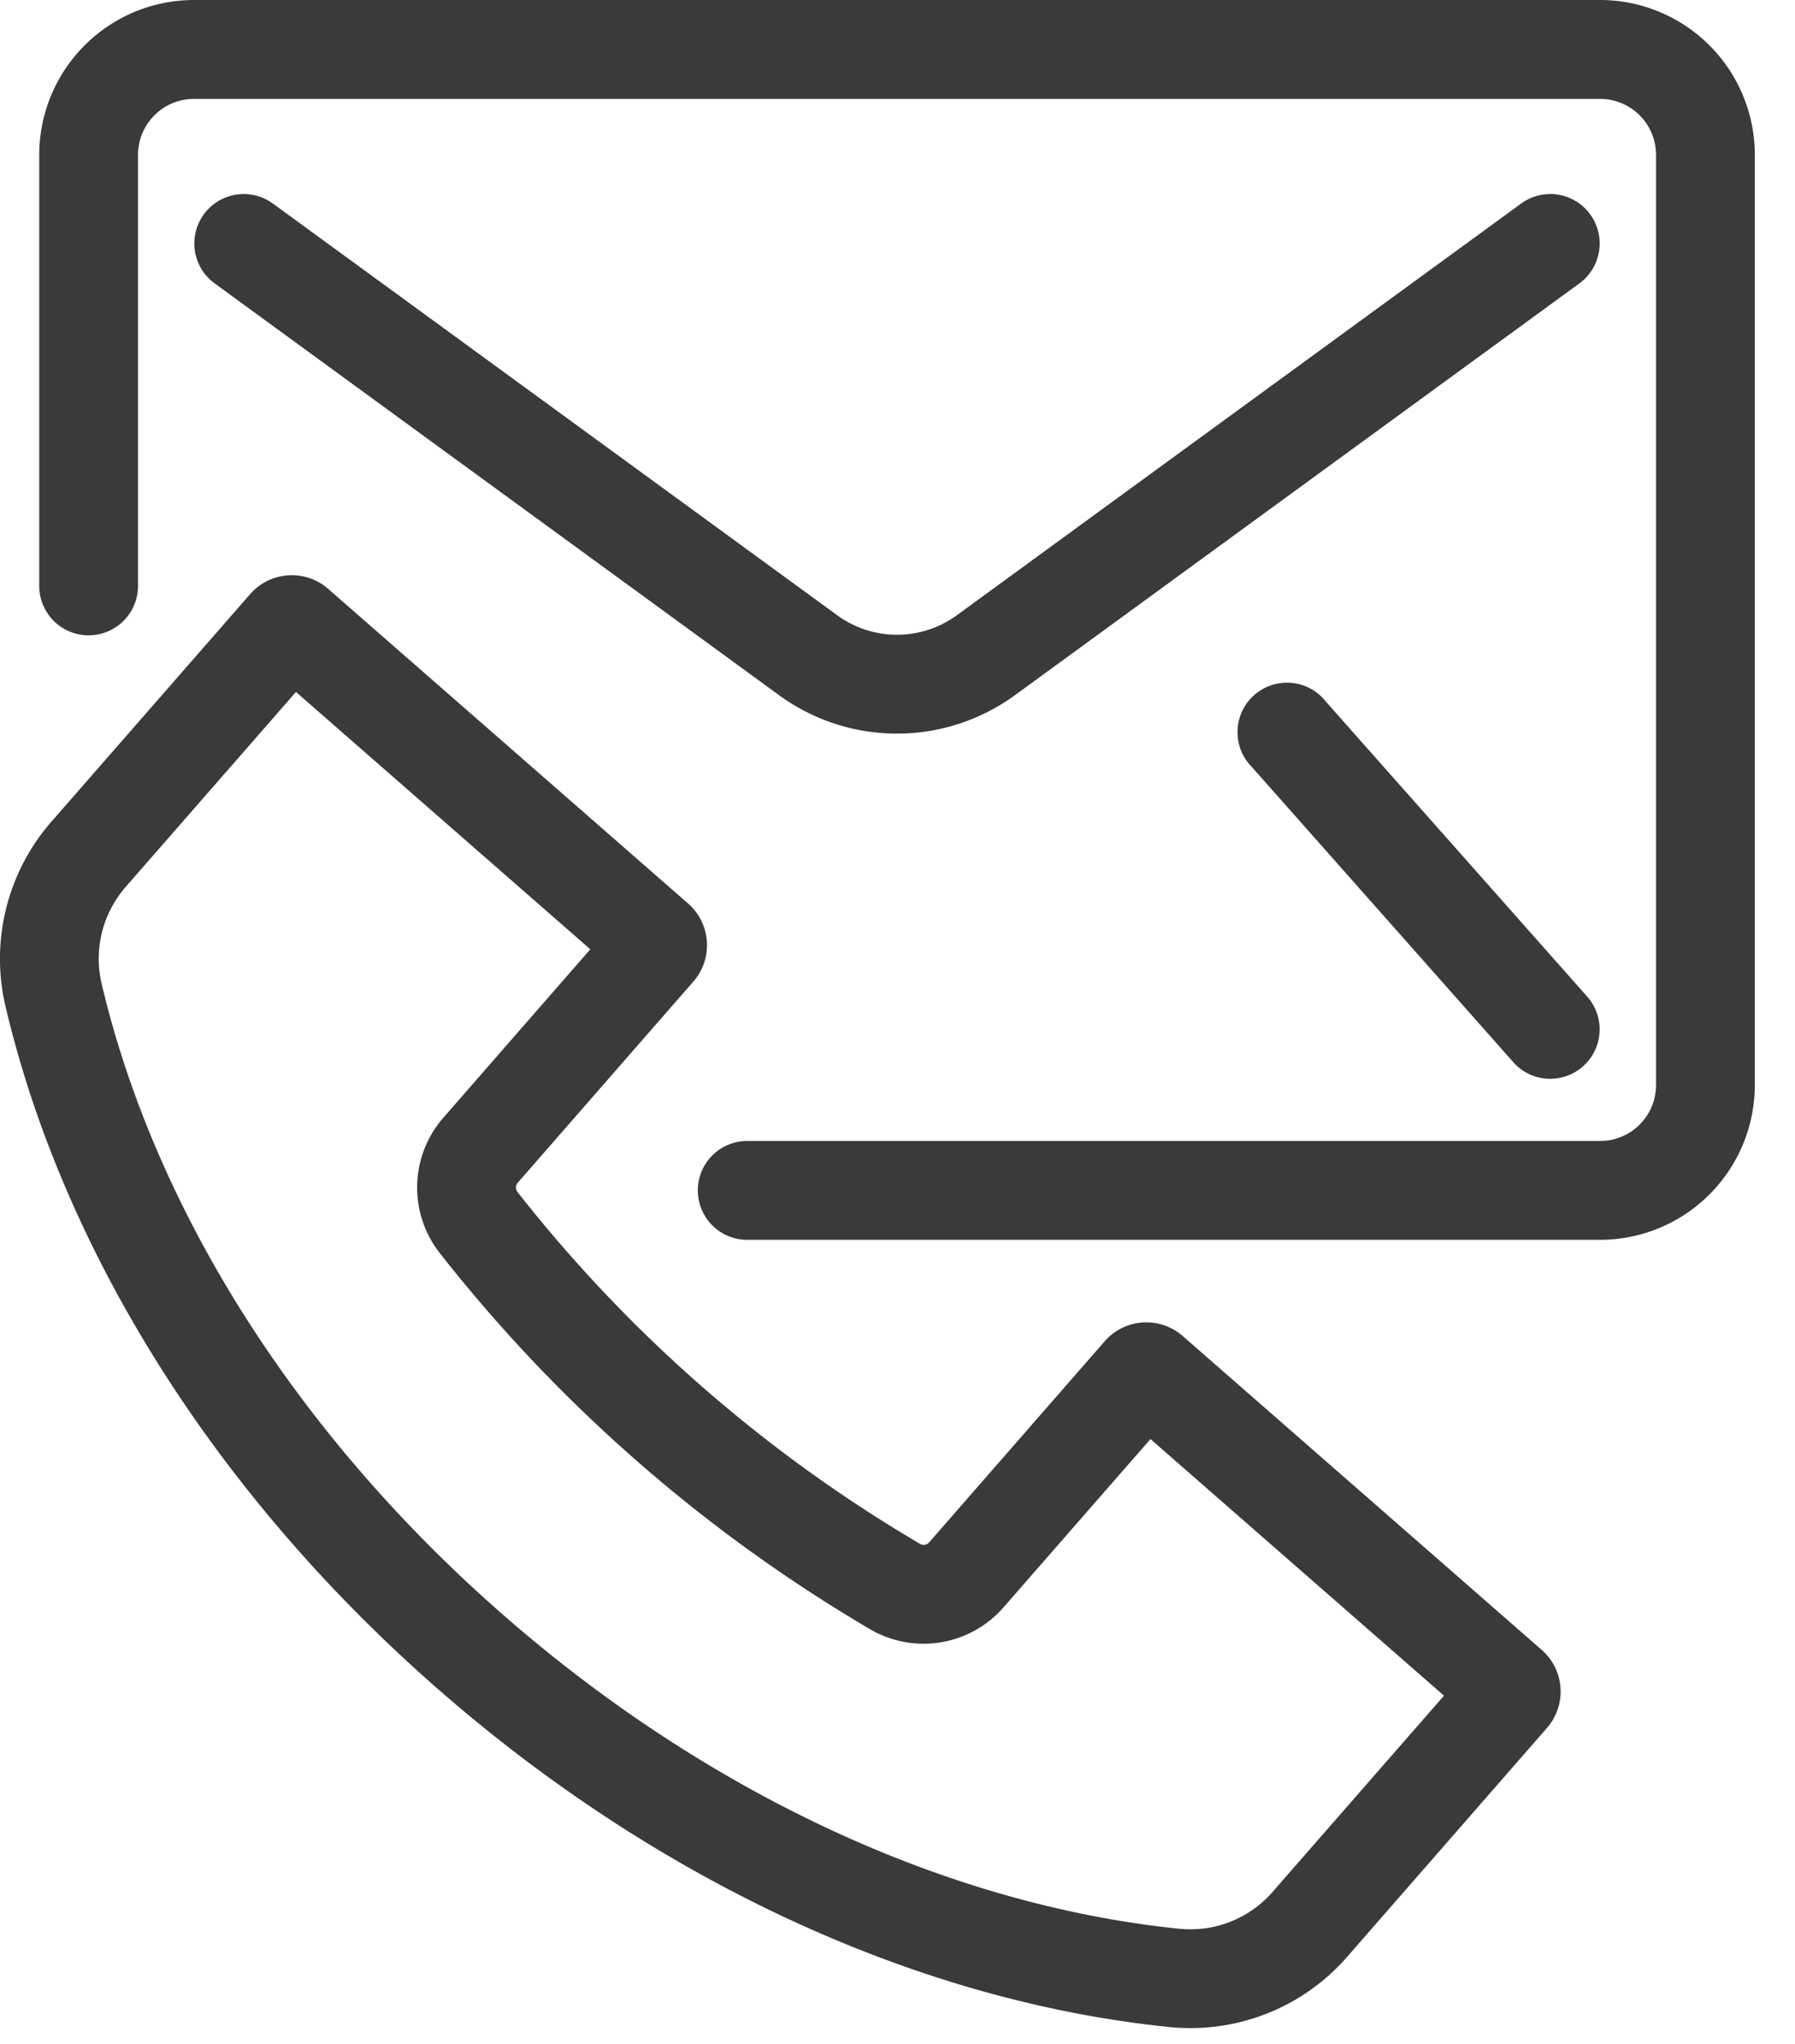
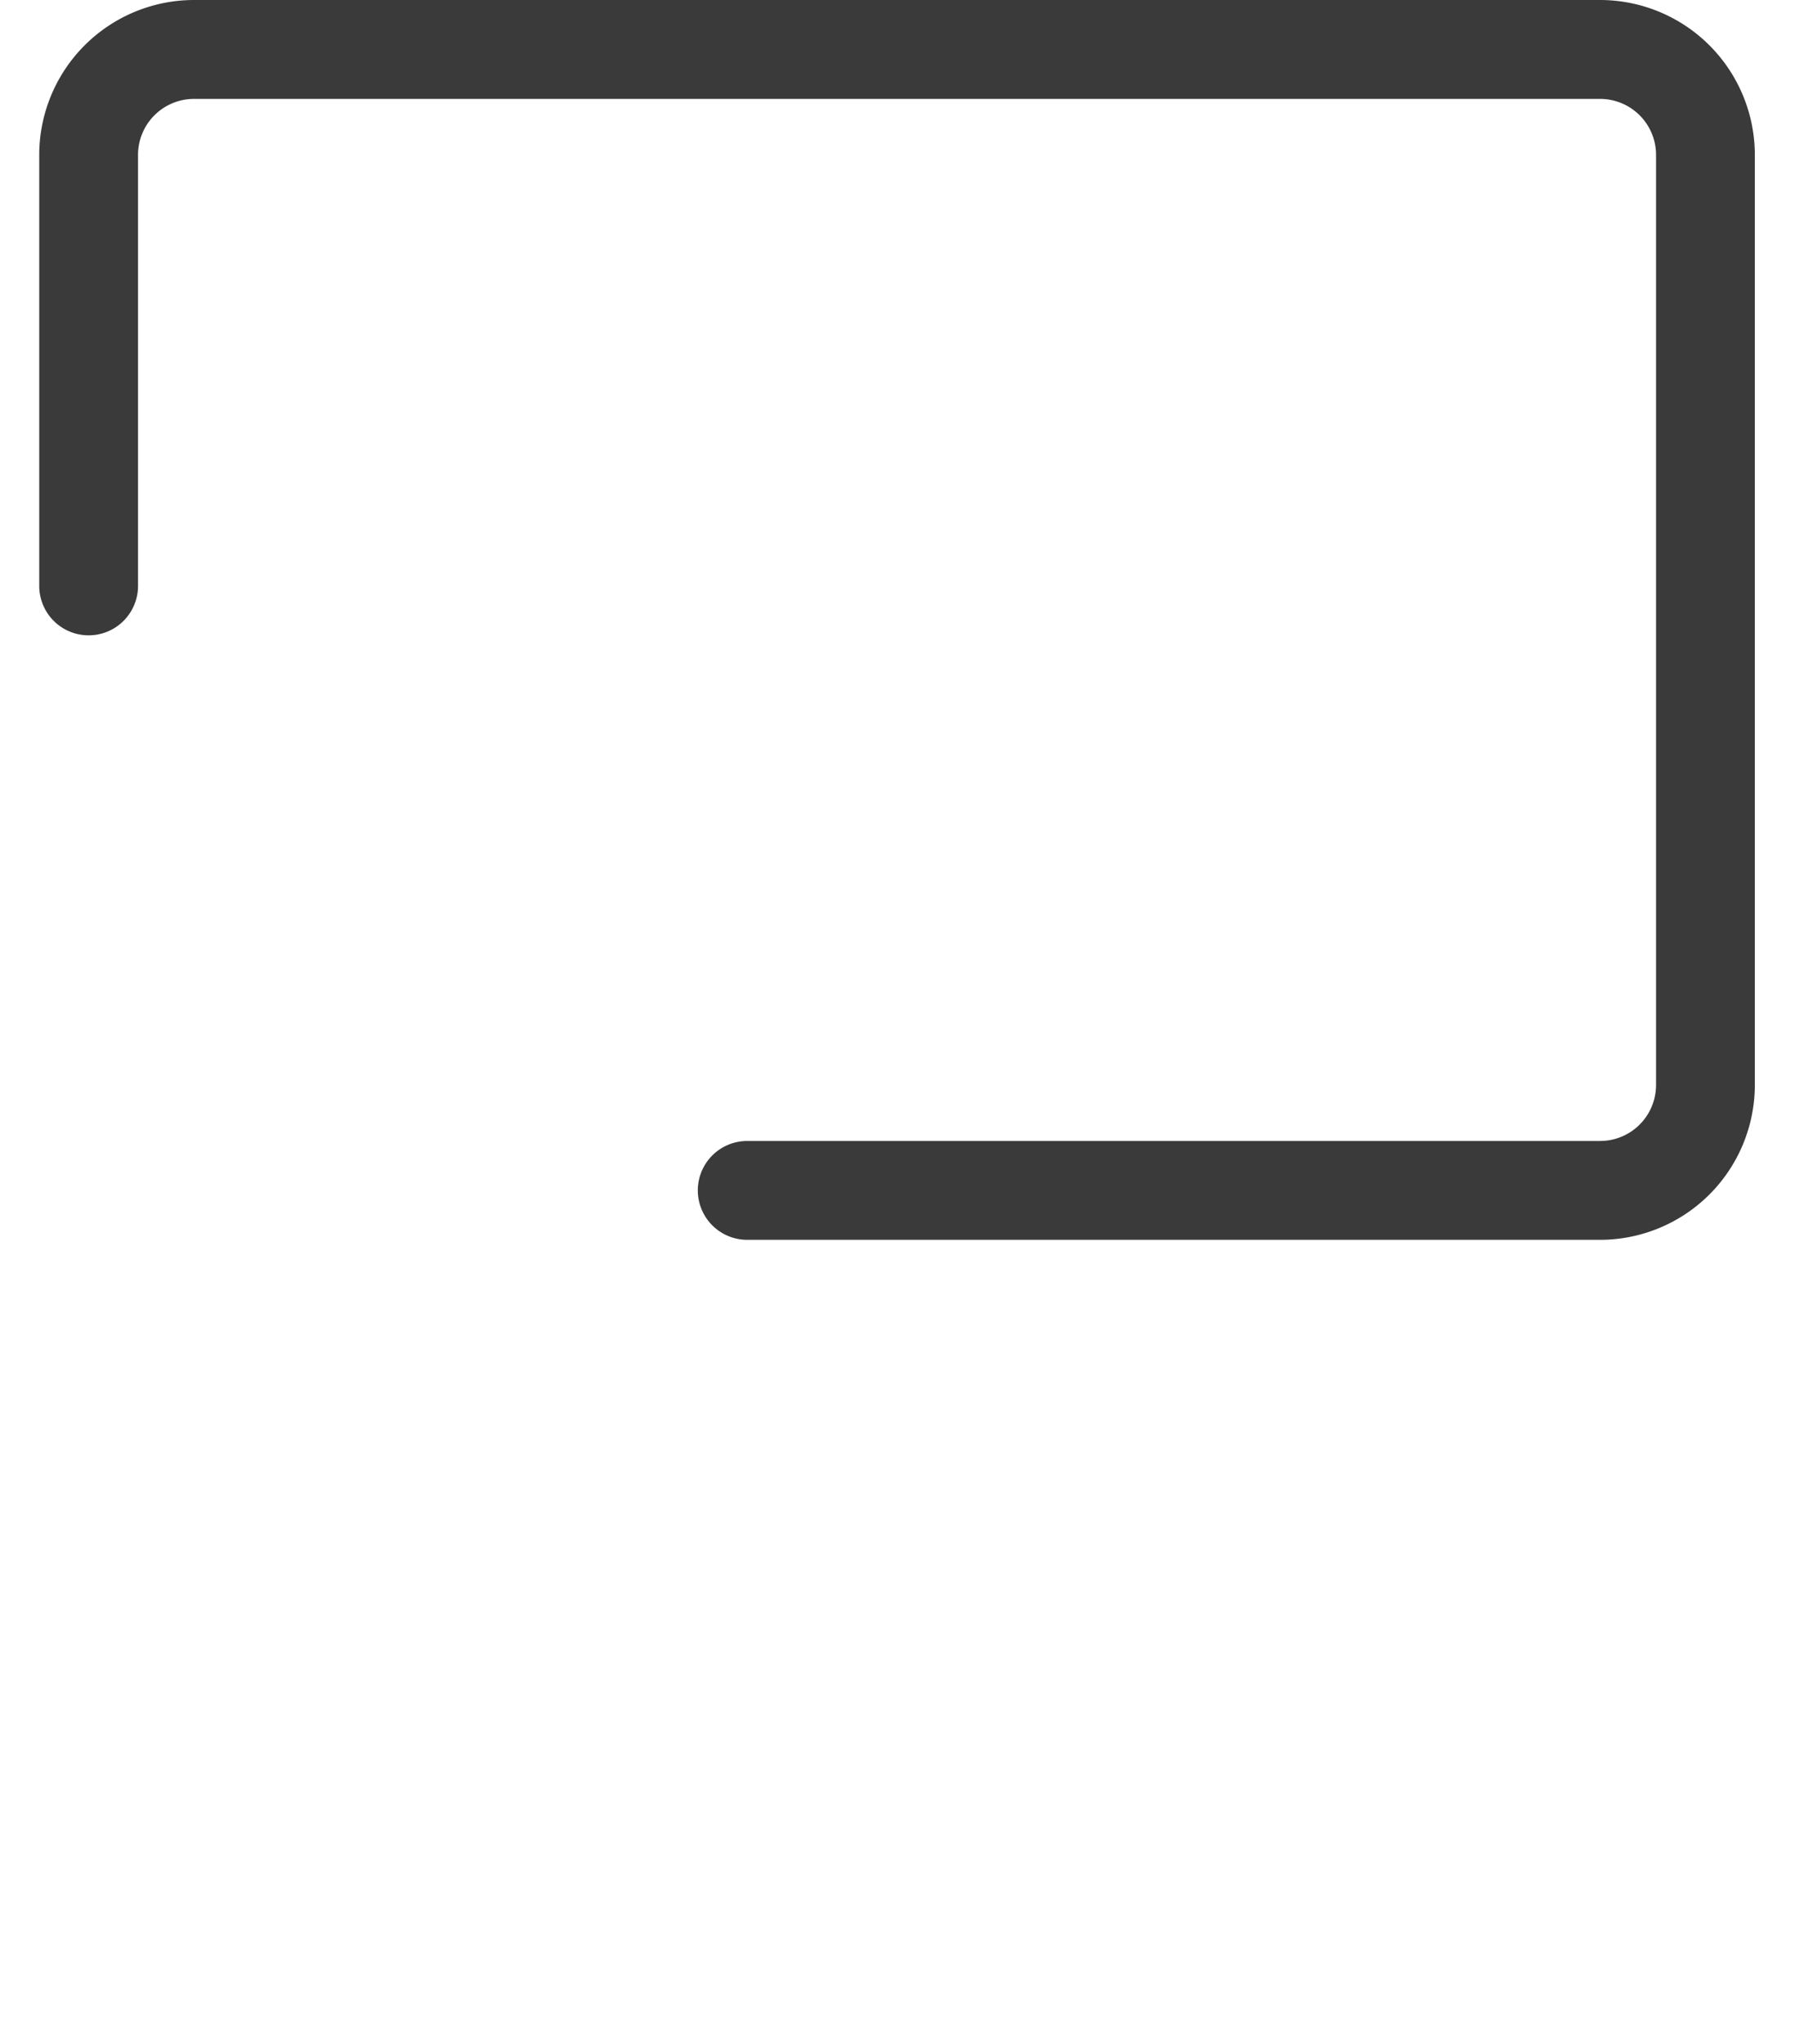
<svg xmlns="http://www.w3.org/2000/svg" width="29" height="33" fill="none">
-   <path d="M19.232 32.745c-.114 0-.228-.005-.341-.017-4.068-.415-8.262-2.352-11.812-5.454-3.563-3.113-6.045-7.027-6.989-11.02a3.362 3.362 0 0 1 .734-2.98l3.218-3.682a.893.893 0 0 1 1.26-.084l5.815 5.08a.894.894 0 0 1 .085 1.26l-2.838 3.249a.117.117 0 0 0-.004.148c1.793 2.284 4 4.211 6.504 5.682a.116.116 0 0 0 .146-.023l2.838-3.249a.894.894 0 0 1 1.26-.084l5.8 5.068a.893.893 0 0 1 .085 1.26l-3.235 3.703a3.355 3.355 0 0 1-2.526 1.143ZM4.782 11.172l-2.756 3.153a1.762 1.762 0 0 0-.383 1.562c.868 3.673 3.171 7.29 6.486 10.186 3.303 2.886 7.182 4.686 10.923 5.068a1.76 1.76 0 0 0 1.503-.589l2.774-3.174-4.742-4.143-2.376 2.719a1.714 1.714 0 0 1-2.153.352 24.822 24.822 0 0 1-6.956-6.078 1.714 1.714 0 0 1 .06-2.181l2.375-2.72-4.756-4.155Z" fill="#3A3A3A" />
  <path d="M25.852 20.018h-13.78a.798.798 0 1 1 0-1.596h13.78a.904.904 0 0 0 .903-.904V2.5a.904.904 0 0 0-.903-.903H3.132a.904.904 0 0 0-.902.903v6.96a.798.798 0 0 1-1.596 0v-6.96A2.502 2.502 0 0 1 3.133 0h22.719a2.502 2.502 0 0 1 2.499 2.5v15.018a2.502 2.502 0 0 1-2.5 2.5Z" fill="#3A3A3A" />
-   <path d="M25.047 17.418a.794.794 0 0 1-.598-.268l-4.223-4.765a.799.799 0 1 1 1.194-1.058l4.223 4.764a.798.798 0 0 1-.597 1.327ZM14.492 11.845a3.236 3.236 0 0 1-1.91-.624L3.468 4.576a.798.798 0 1 1 .94-1.29l9.114 6.645a1.64 1.64 0 0 0 1.94 0l9.114-6.645a.798.798 0 1 1 .94 1.29l-9.114 6.645a3.238 3.238 0 0 1-1.91.624Z" fill="#3A3A3A" />
</svg>